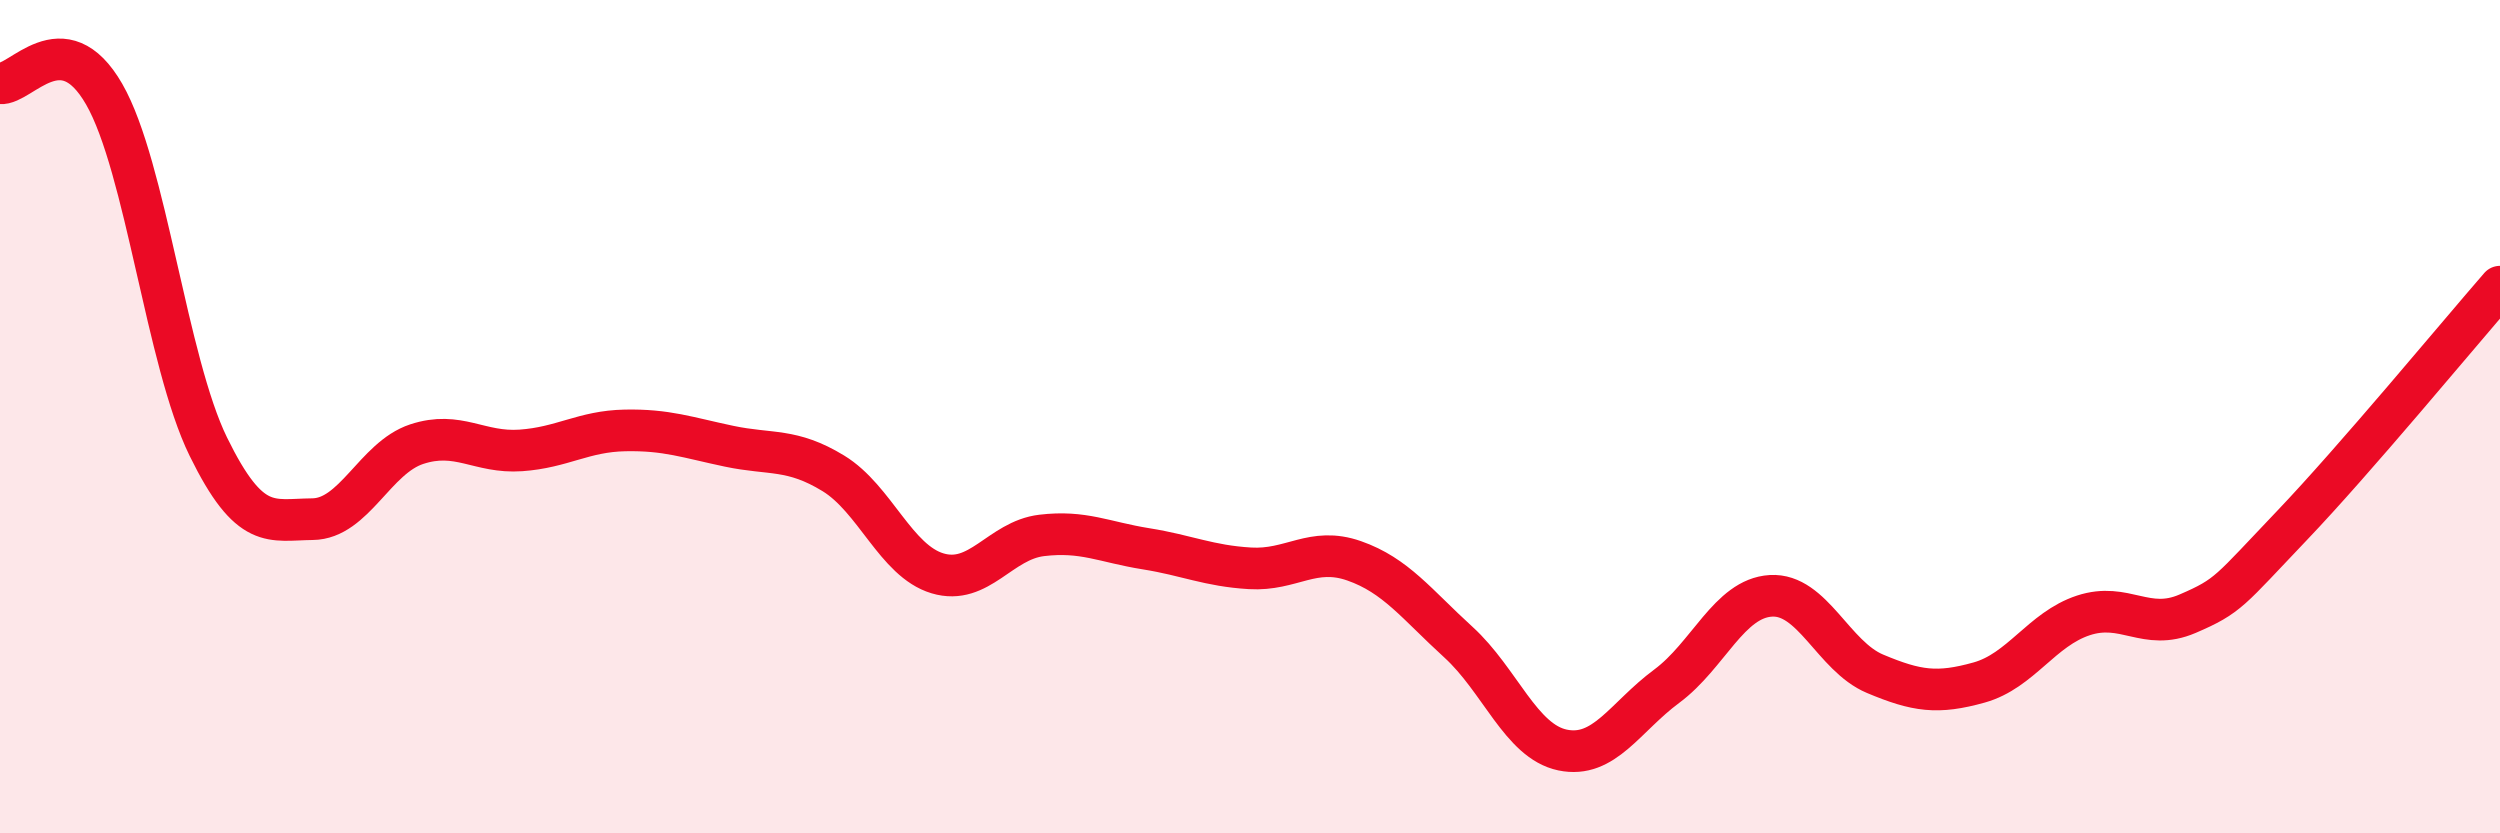
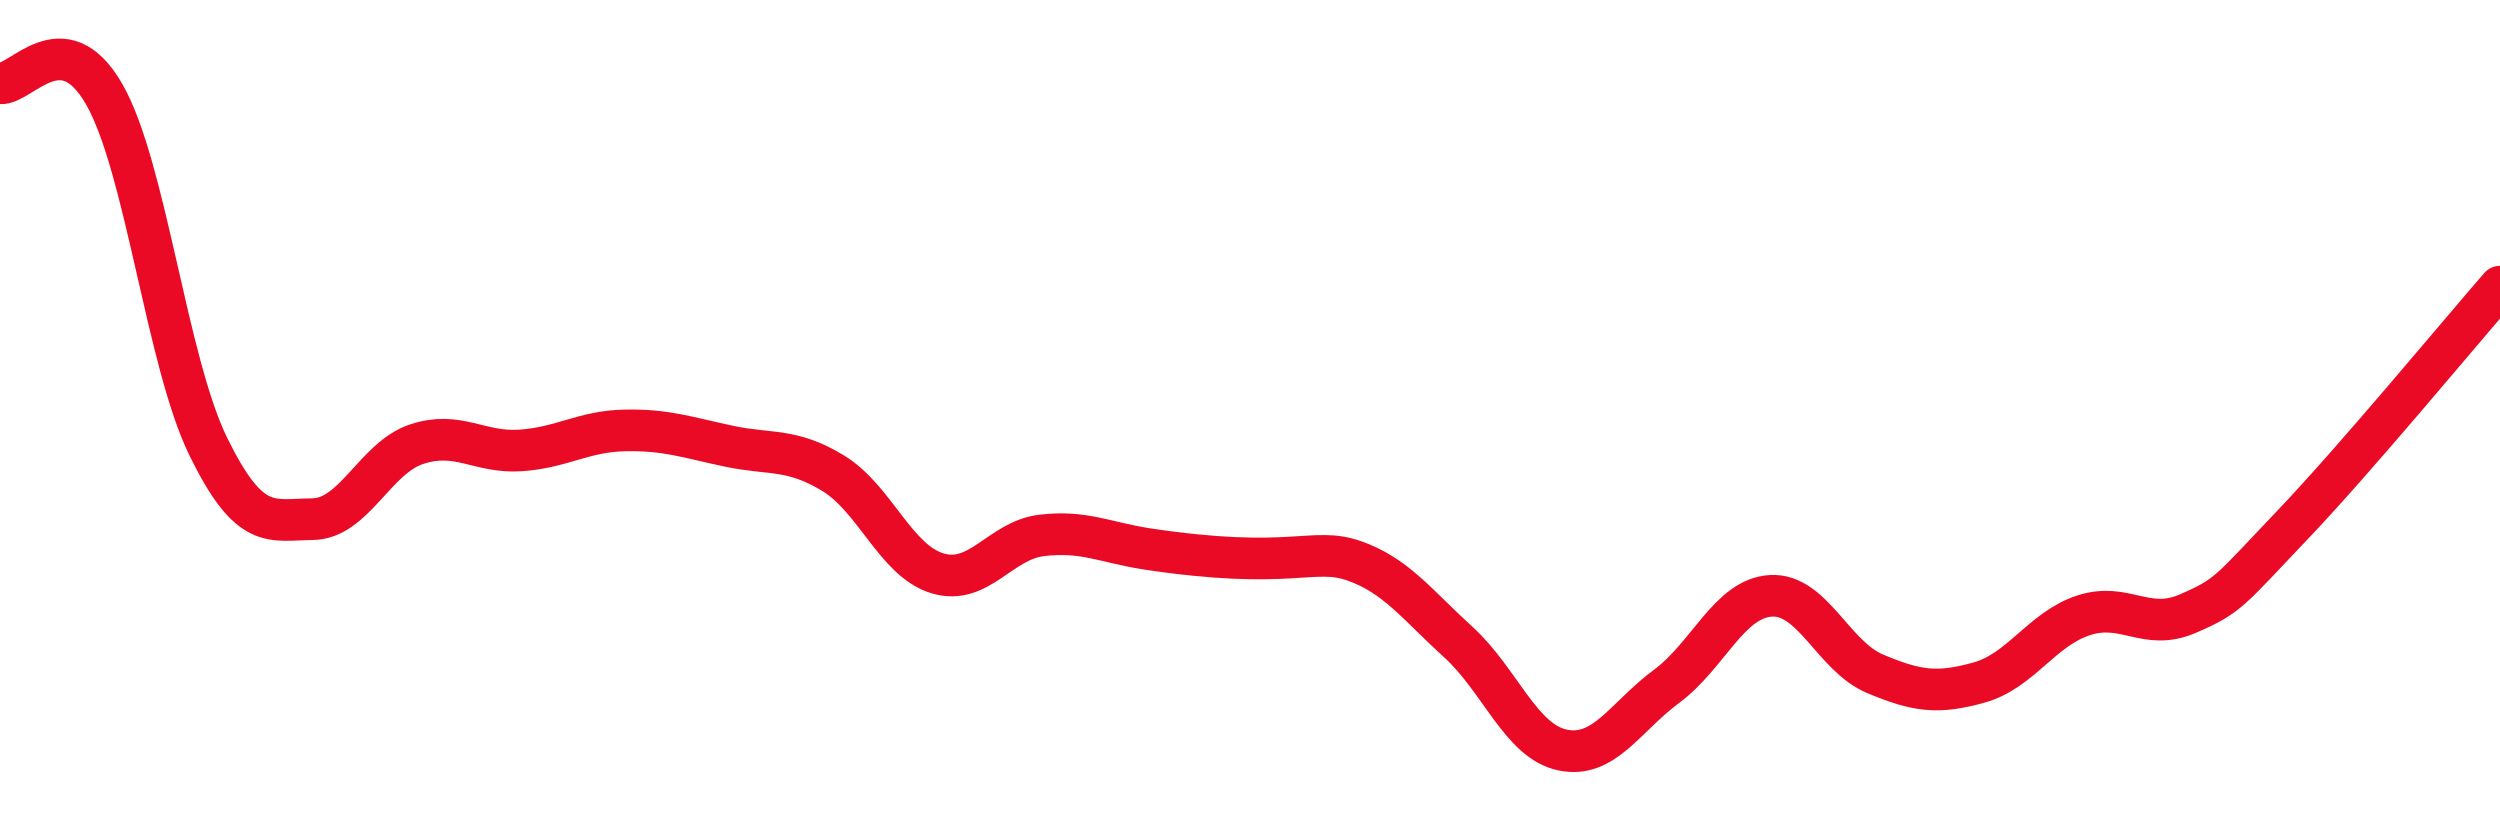
<svg xmlns="http://www.w3.org/2000/svg" width="60" height="20" viewBox="0 0 60 20">
-   <path d="M 0,2 C 0.5,2.05 1.5,0.52 2.5,2.26 C 3.5,4 4,8.68 5,10.72 C 6,12.76 6.5,12.47 7.5,12.46 C 8.5,12.45 9,10.99 10,10.66 C 11,10.33 11.5,10.88 12.5,10.81 C 13.5,10.74 14,10.35 15,10.33 C 16,10.31 16.5,10.5 17.5,10.71 C 18.5,10.92 19,10.75 20,11.36 C 21,11.97 21.5,13.46 22.5,13.76 C 23.5,14.06 24,12.97 25,12.85 C 26,12.73 26.5,13.01 27.5,13.17 C 28.5,13.33 29,13.58 30,13.64 C 31,13.7 31.5,13.11 32.5,13.46 C 33.5,13.81 34,14.5 35,15.41 C 36,16.32 36.5,17.79 37.5,18 C 38.5,18.21 39,17.21 40,16.47 C 41,15.73 41.5,14.36 42.5,14.3 C 43.5,14.24 44,15.75 45,16.17 C 46,16.59 46.5,16.66 47.5,16.38 C 48.5,16.1 49,15.1 50,14.77 C 51,14.44 51.5,15.16 52.5,14.73 C 53.5,14.3 53.5,14.19 55,12.62 C 56.5,11.05 59,8.03 60,6.88L60 20L0 20Z" fill="#EB0A25" opacity="0.1" stroke-linecap="round" stroke-linejoin="round" />
-   <path d="M 0,2 C 0.5,2.05 1.5,0.52 2.5,2.26 C 3.5,4 4,8.68 5,10.72 C 6,12.76 6.5,12.47 7.5,12.46 C 8.5,12.45 9,10.99 10,10.66 C 11,10.33 11.5,10.88 12.5,10.81 C 13.5,10.74 14,10.35 15,10.33 C 16,10.31 16.5,10.5 17.5,10.71 C 18.5,10.92 19,10.75 20,11.36 C 21,11.97 21.5,13.46 22.5,13.76 C 23.5,14.06 24,12.97 25,12.85 C 26,12.73 26.5,13.01 27.5,13.17 C 28.5,13.33 29,13.58 30,13.64 C 31,13.7 31.5,13.11 32.5,13.46 C 33.5,13.81 34,14.5 35,15.41 C 36,16.32 36.5,17.79 37.5,18 C 38.5,18.21 39,17.21 40,16.47 C 41,15.73 41.5,14.36 42.5,14.3 C 43.5,14.24 44,15.75 45,16.17 C 46,16.59 46.5,16.66 47.5,16.38 C 48.5,16.1 49,15.1 50,14.77 C 51,14.44 51.5,15.16 52.5,14.73 C 53.5,14.3 53.5,14.19 55,12.62 C 56.5,11.05 59,8.03 60,6.88" stroke="#EB0A25" stroke-width="1" fill="none" stroke-linecap="round" stroke-linejoin="round" />
+   <path d="M 0,2 C 0.5,2.05 1.5,0.52 2.5,2.26 C 3.5,4 4,8.68 5,10.72 C 6,12.76 6.5,12.47 7.5,12.46 C 8.5,12.45 9,10.99 10,10.66 C 11,10.33 11.5,10.88 12.5,10.81 C 13.5,10.74 14,10.35 15,10.33 C 16,10.31 16.5,10.5 17.5,10.71 C 18.5,10.92 19,10.75 20,11.36 C 21,11.97 21.5,13.46 22.5,13.76 C 23.5,14.06 24,12.97 25,12.85 C 26,12.73 26.5,13.01 27.5,13.17 C 31,13.7 31.5,13.11 32.5,13.46 C 33.5,13.81 34,14.5 35,15.41 C 36,16.32 36.5,17.79 37.5,18 C 38.5,18.21 39,17.21 40,16.47 C 41,15.73 41.5,14.36 42.5,14.3 C 43.5,14.24 44,15.75 45,16.17 C 46,16.59 46.5,16.66 47.5,16.38 C 48.5,16.1 49,15.1 50,14.77 C 51,14.44 51.5,15.16 52.5,14.73 C 53.5,14.3 53.5,14.19 55,12.62 C 56.5,11.05 59,8.03 60,6.88" stroke="#EB0A25" stroke-width="1" fill="none" stroke-linecap="round" stroke-linejoin="round" />
</svg>